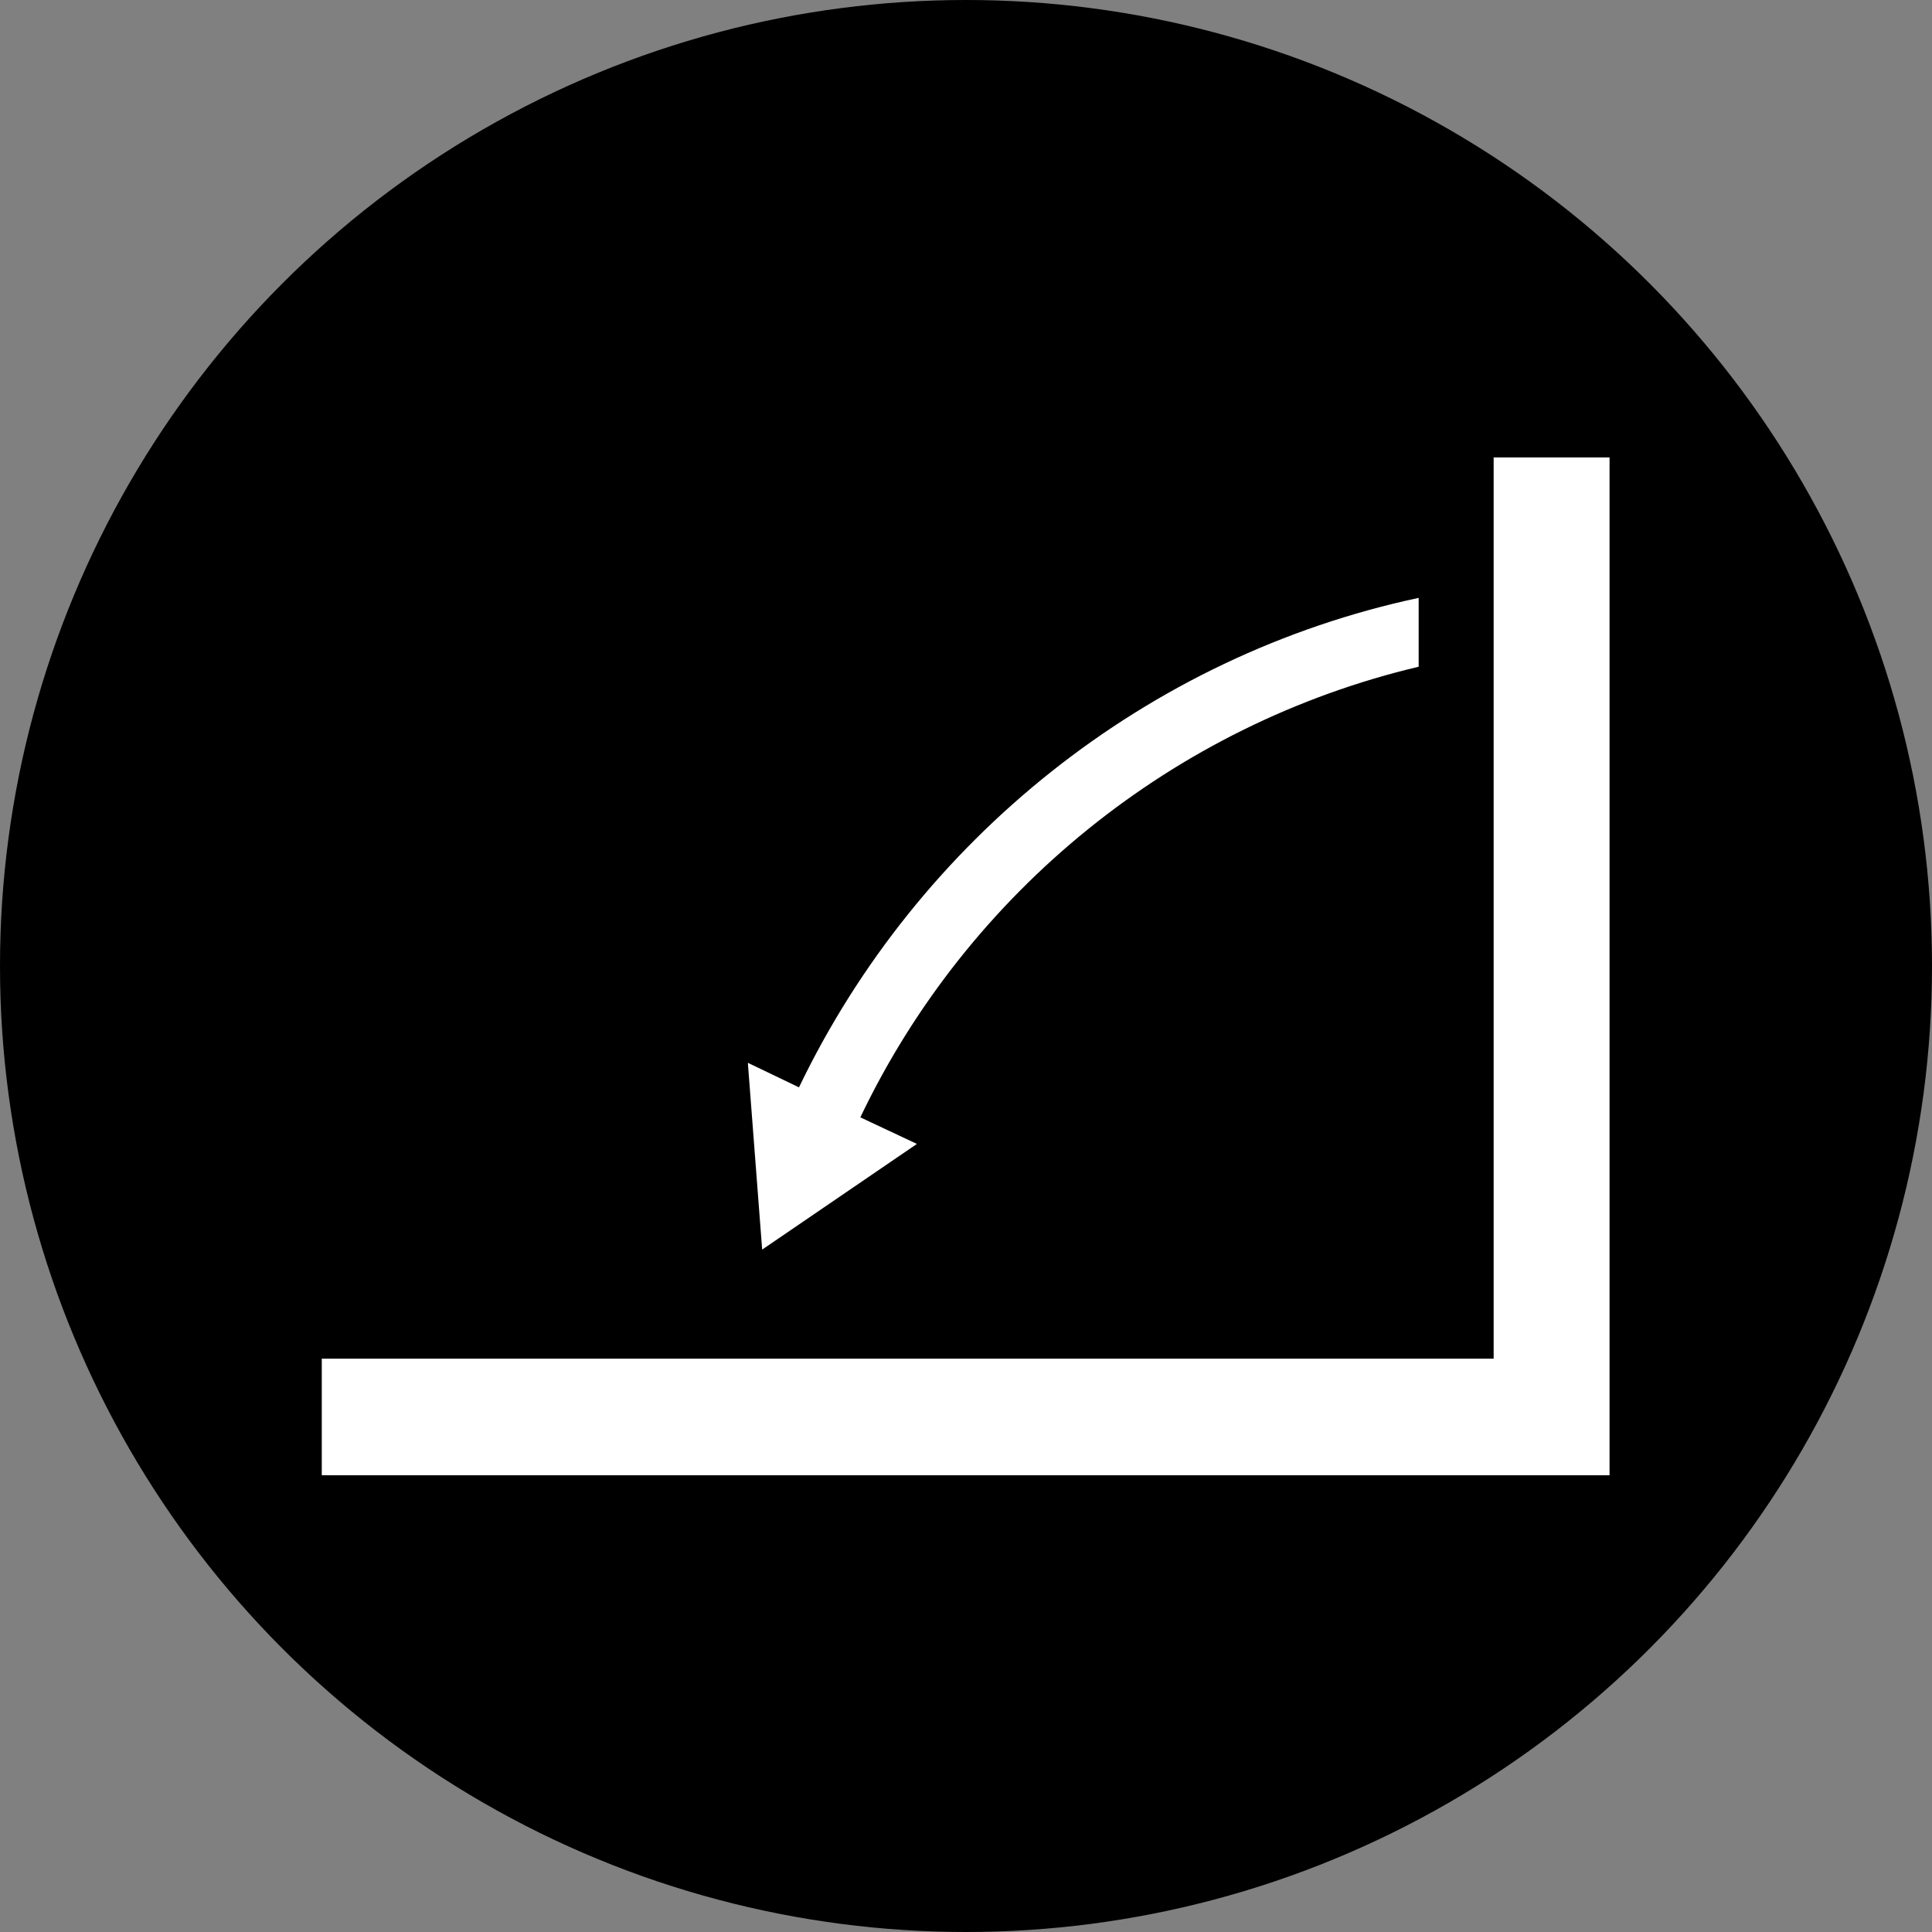
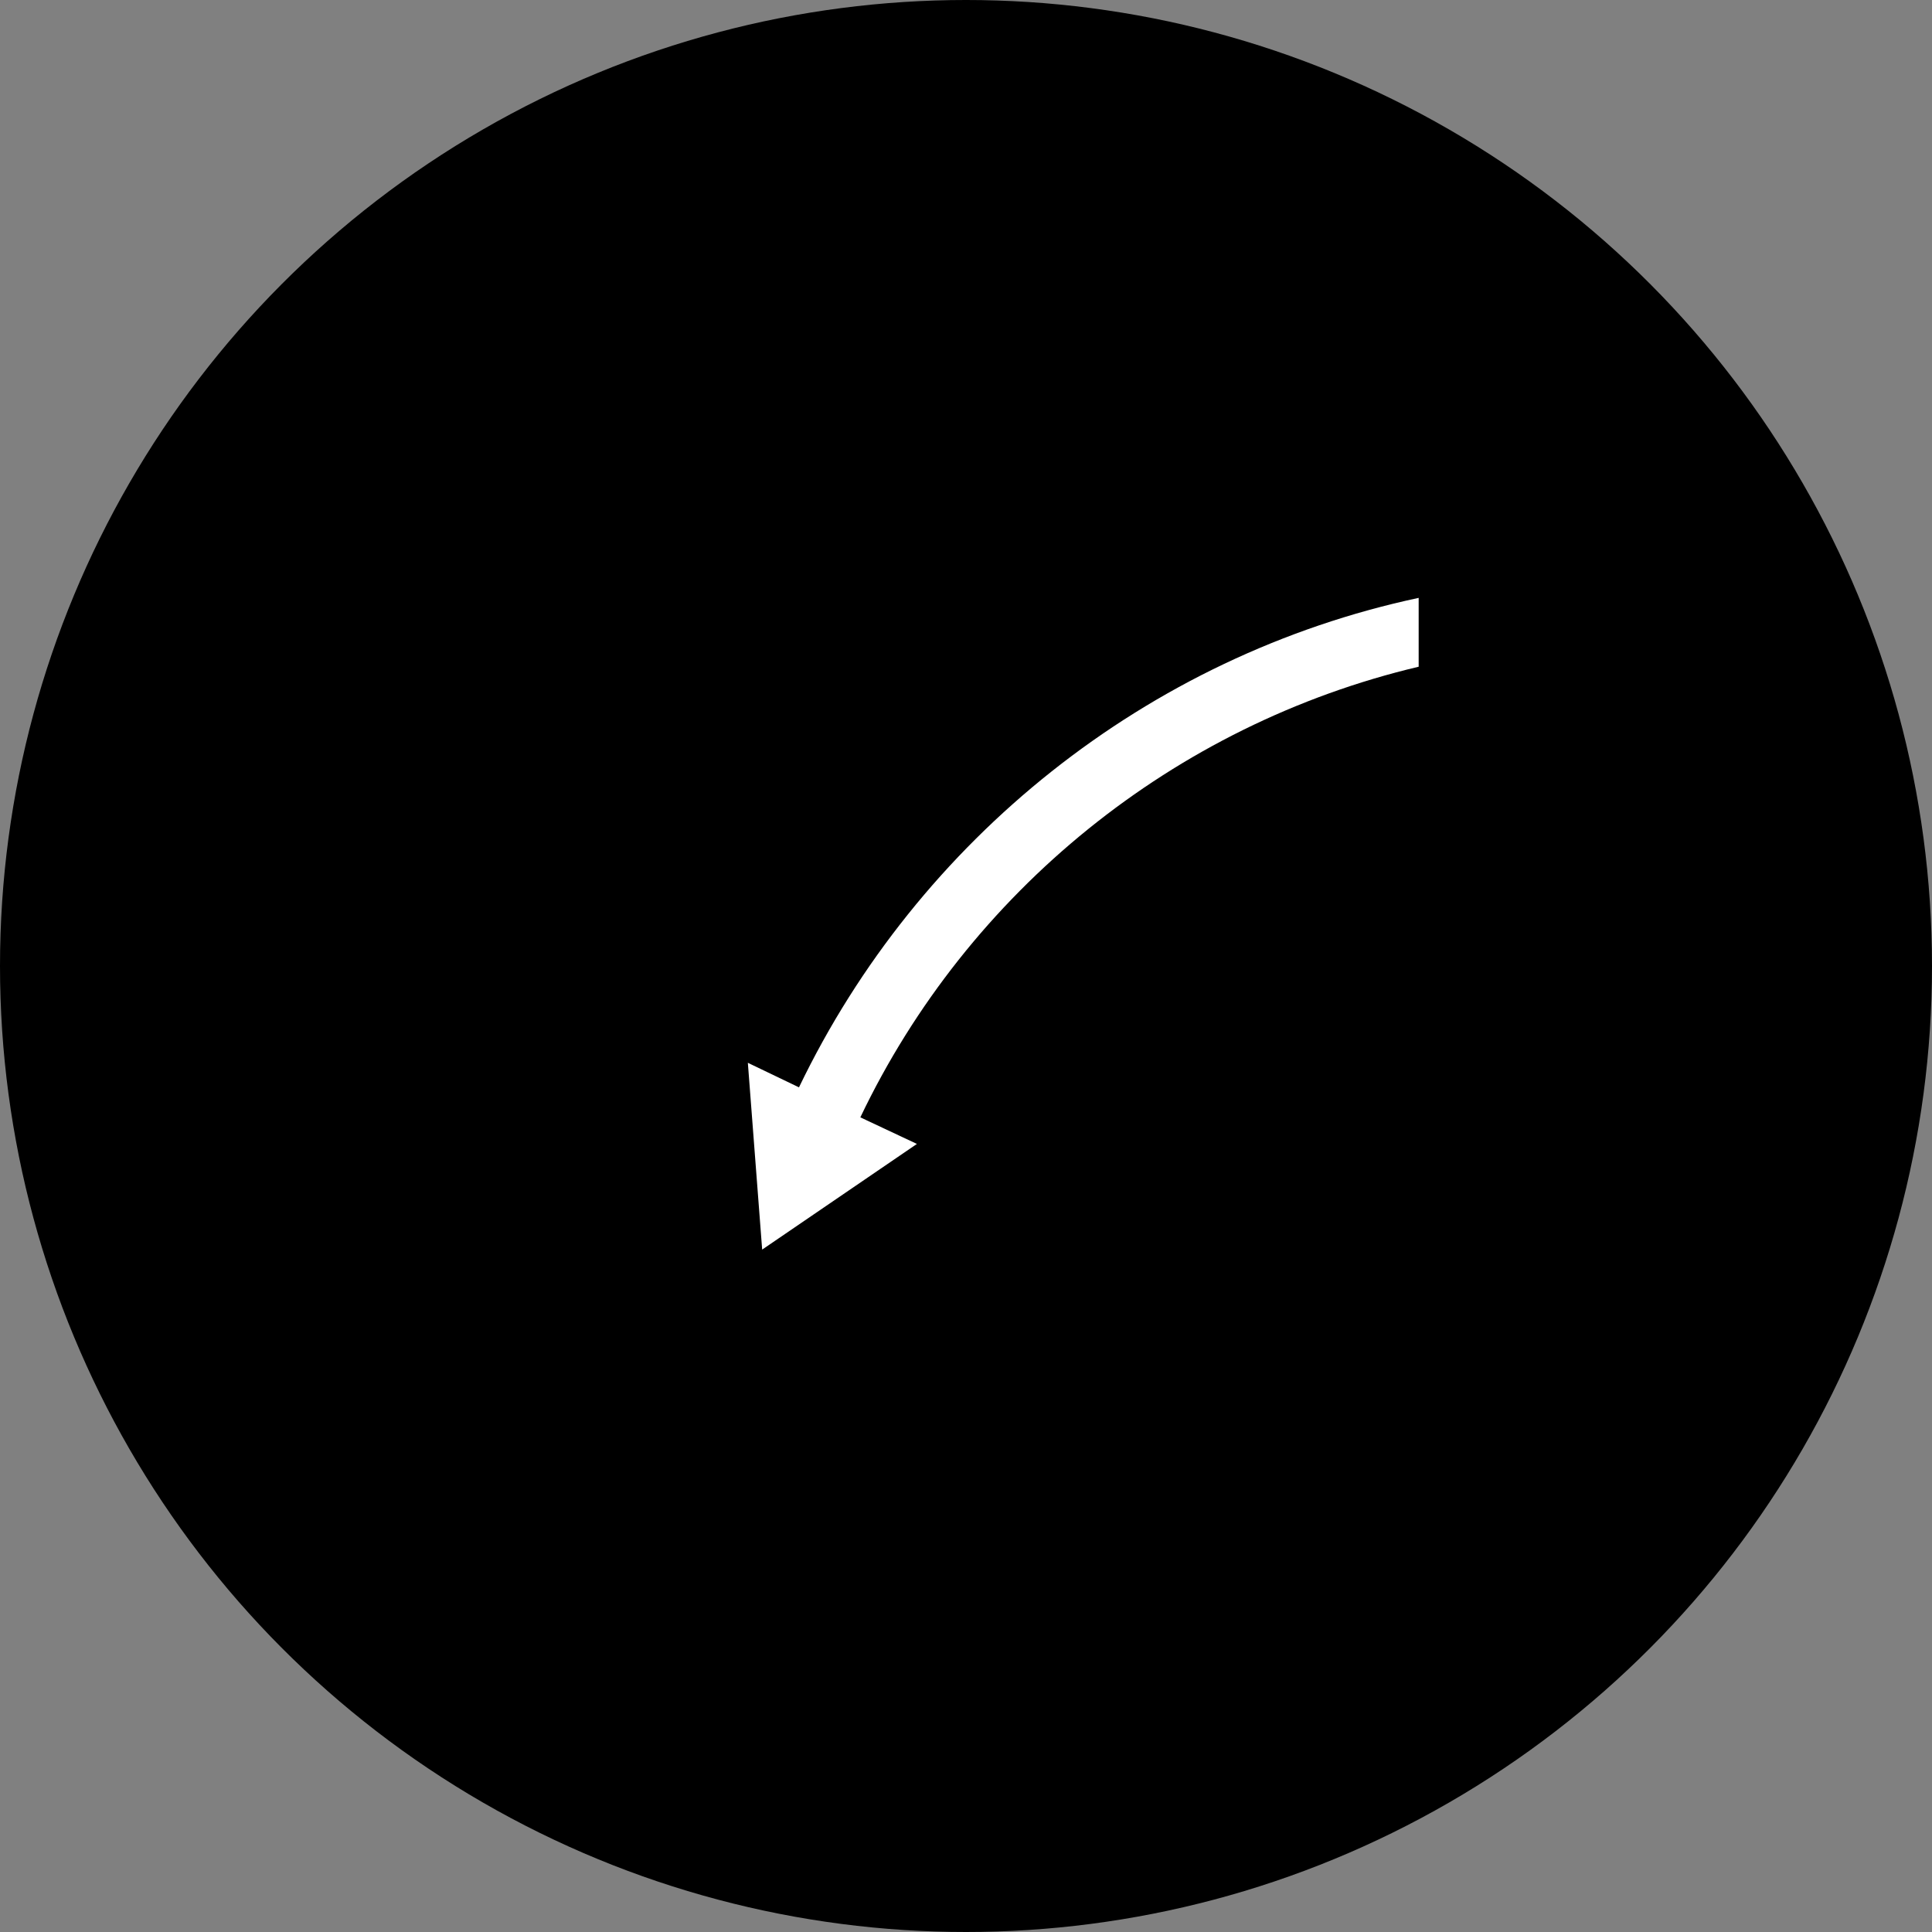
<svg xmlns="http://www.w3.org/2000/svg" id="_图层_1" data-name="图层 1" viewBox="0 0 28.34 28.34">
  <rect x="0" y="0" width="28.34" height="28.34" fill="#808080" stroke="none" />
  <g id="icon-3">
    <circle cx="14.17" cy="14.17" r="14.17" style="fill: #000; stroke-width: 0px;" />
    <g>
-       <polygon points="21.91 6.71 23.61 6.71 23.61 21.64 4.72 21.64 4.72 19.93 21.91 19.93 21.91 6.71" style="fill: #fff; stroke-width: 0px;" />
      <path d="m20.81,8.77v1.01c-3.59.85-6.61,3.3-8.19,6.61l.83.39-2.27,1.55-.21-2.74.75.36c1.75-3.64,5.11-6.33,9.09-7.18Z" style="fill: #fff; stroke-width: 0px;" />
    </g>
  </g>
</svg>